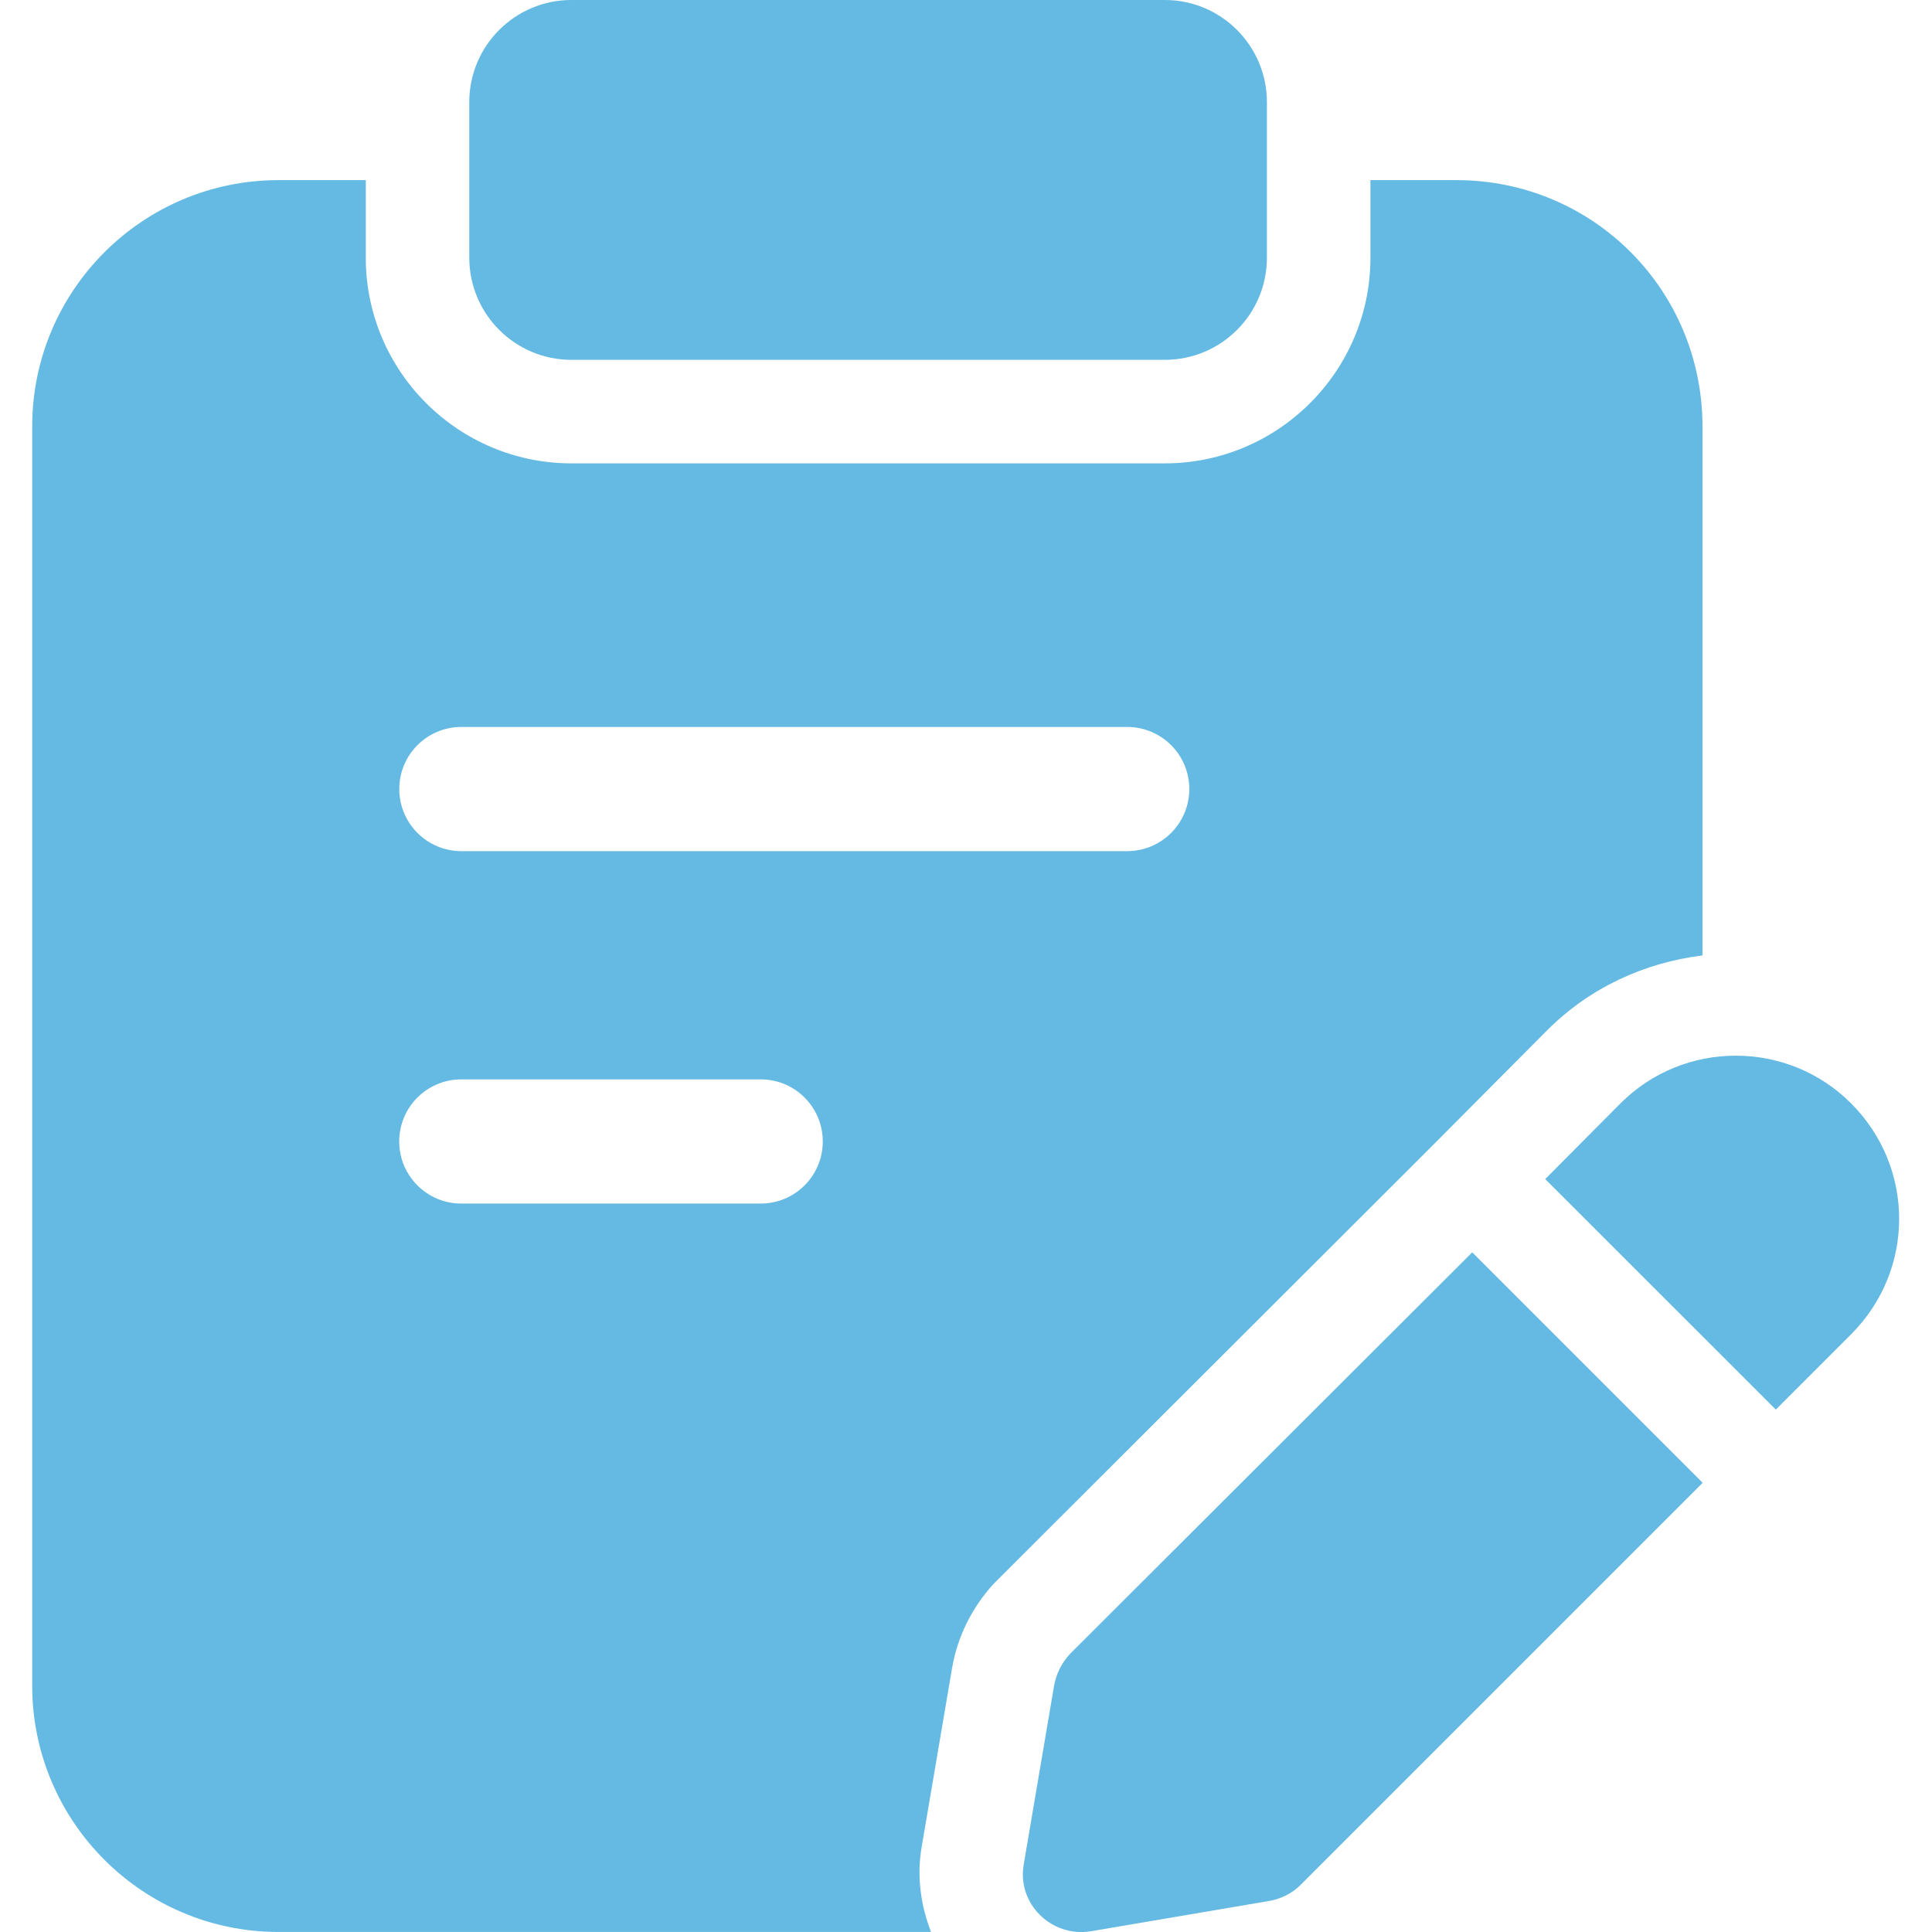
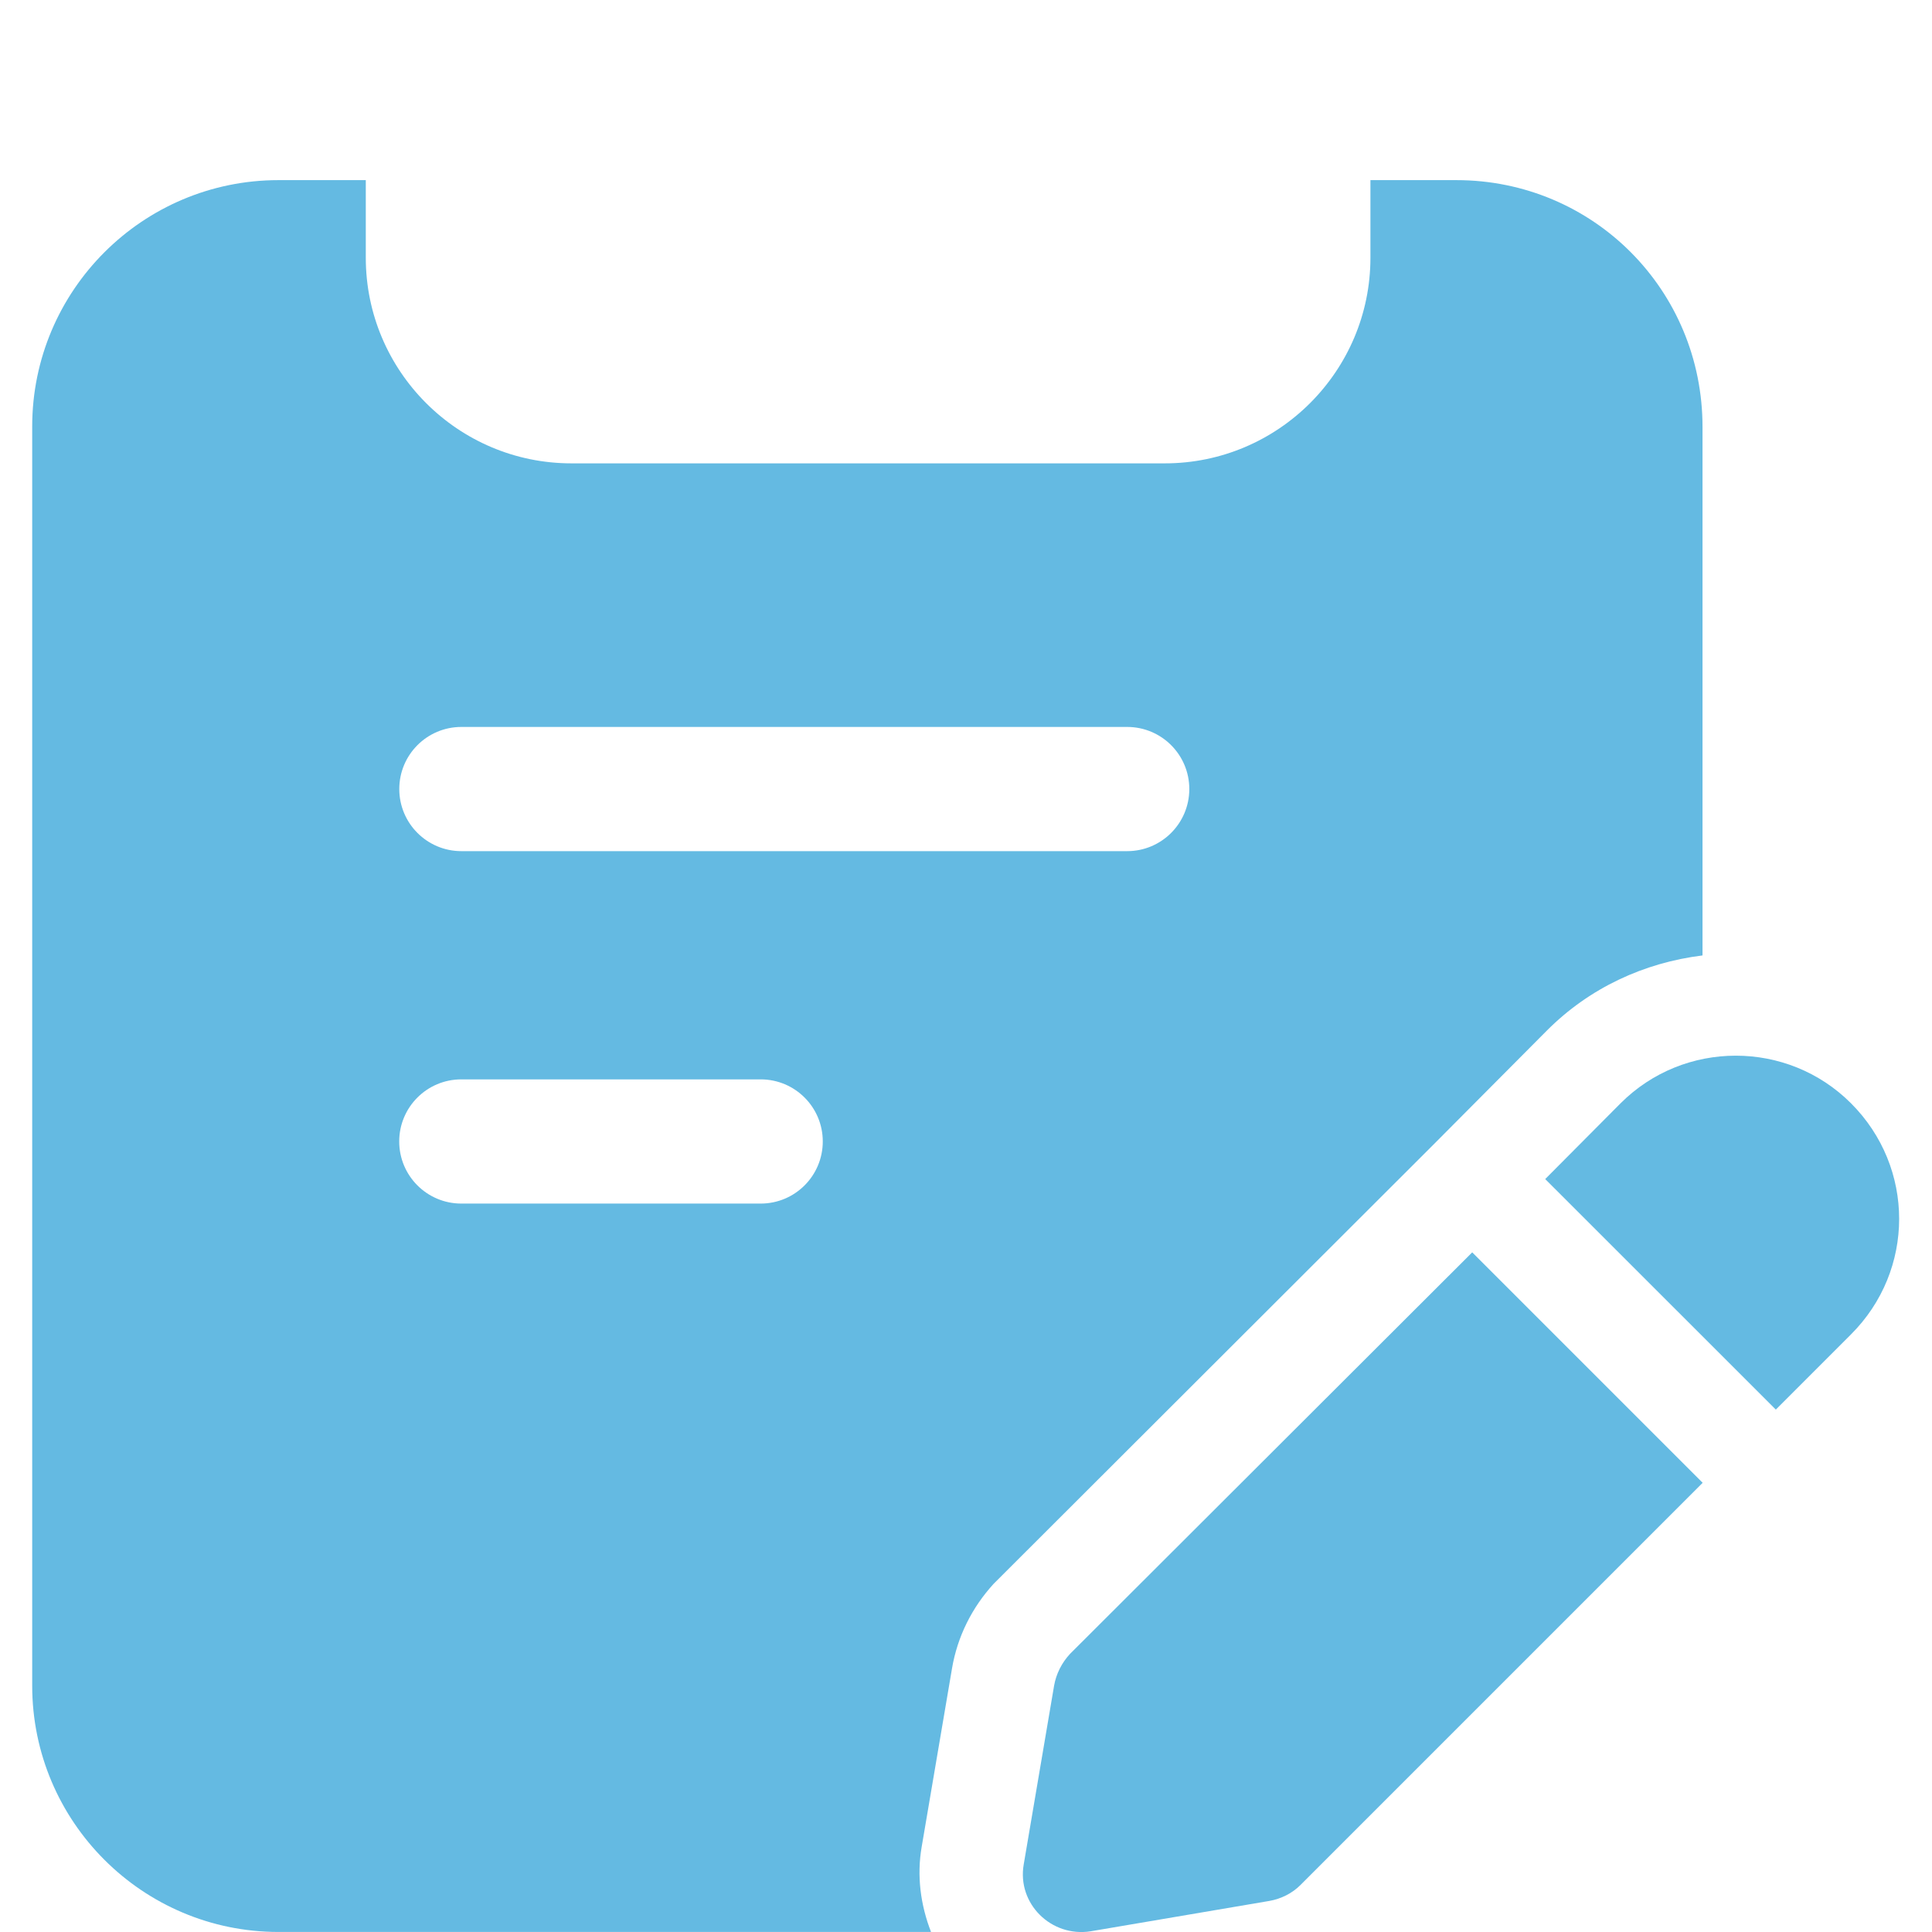
<svg xmlns="http://www.w3.org/2000/svg" width="60" height="60" viewBox="0 0 60 60" fill="none">
-   <path d="M36.174 11.175H17.746C15.995 11.175 14.574 9.754 14.574 8.003V3.171C14.574 1.421 15.995 0 17.746 0H36.174C37.924 0 39.345 1.421 39.345 3.171V8.003C39.345 9.756 37.924 11.175 36.174 11.175Z" fill="#64BAE2" />
  <path d="M57.485 34.264C55.514 32.292 52.3 32.292 50.328 34.264L47.988 36.617L55.15 43.776L57.485 41.44C59.478 39.449 59.478 36.257 57.485 34.264Z" fill="#64BAE2" />
  <path d="M45.721 38.893L33.229 51.364C32.972 51.642 32.8 51.985 32.736 52.349L31.793 57.899C31.579 59.121 32.65 60.171 33.872 59.978L39.422 59.035C39.786 58.971 40.129 58.799 40.386 58.542L52.878 46.05L45.721 38.893Z" fill="#64BAE2" />
  <path d="M45.227 5.594H42.56V8.004C42.56 11.525 39.695 14.39 36.174 14.39H17.746C14.223 14.39 11.36 11.525 11.36 8.004V5.594H8.65C4.428 5.594 1 9.022 1 13.244V52.35C1 56.571 4.428 59.999 8.65 59.999H28.914C28.589 59.162 28.466 58.253 28.625 57.347L29.566 51.812C29.733 50.83 30.183 49.924 30.86 49.185L44.499 35.565L48.045 32C49.363 30.68 51.054 29.897 52.873 29.672V13.265C52.877 9.001 49.47 5.594 45.227 5.594ZM23.624 37.378H14.326C13.261 37.378 12.398 36.514 12.398 35.449C12.398 34.384 13.261 33.521 14.326 33.521H23.624C24.689 33.521 25.552 34.384 25.552 35.449C25.552 36.514 24.689 37.378 23.624 37.378ZM35.006 26.433H14.328C13.263 26.433 12.4 25.569 12.4 24.504C12.4 23.439 13.263 22.576 14.328 22.576H35.006C36.071 22.576 36.935 23.439 36.935 24.504C36.935 25.569 36.071 26.433 35.006 26.433Z" fill="#64BAE2" />
</svg>